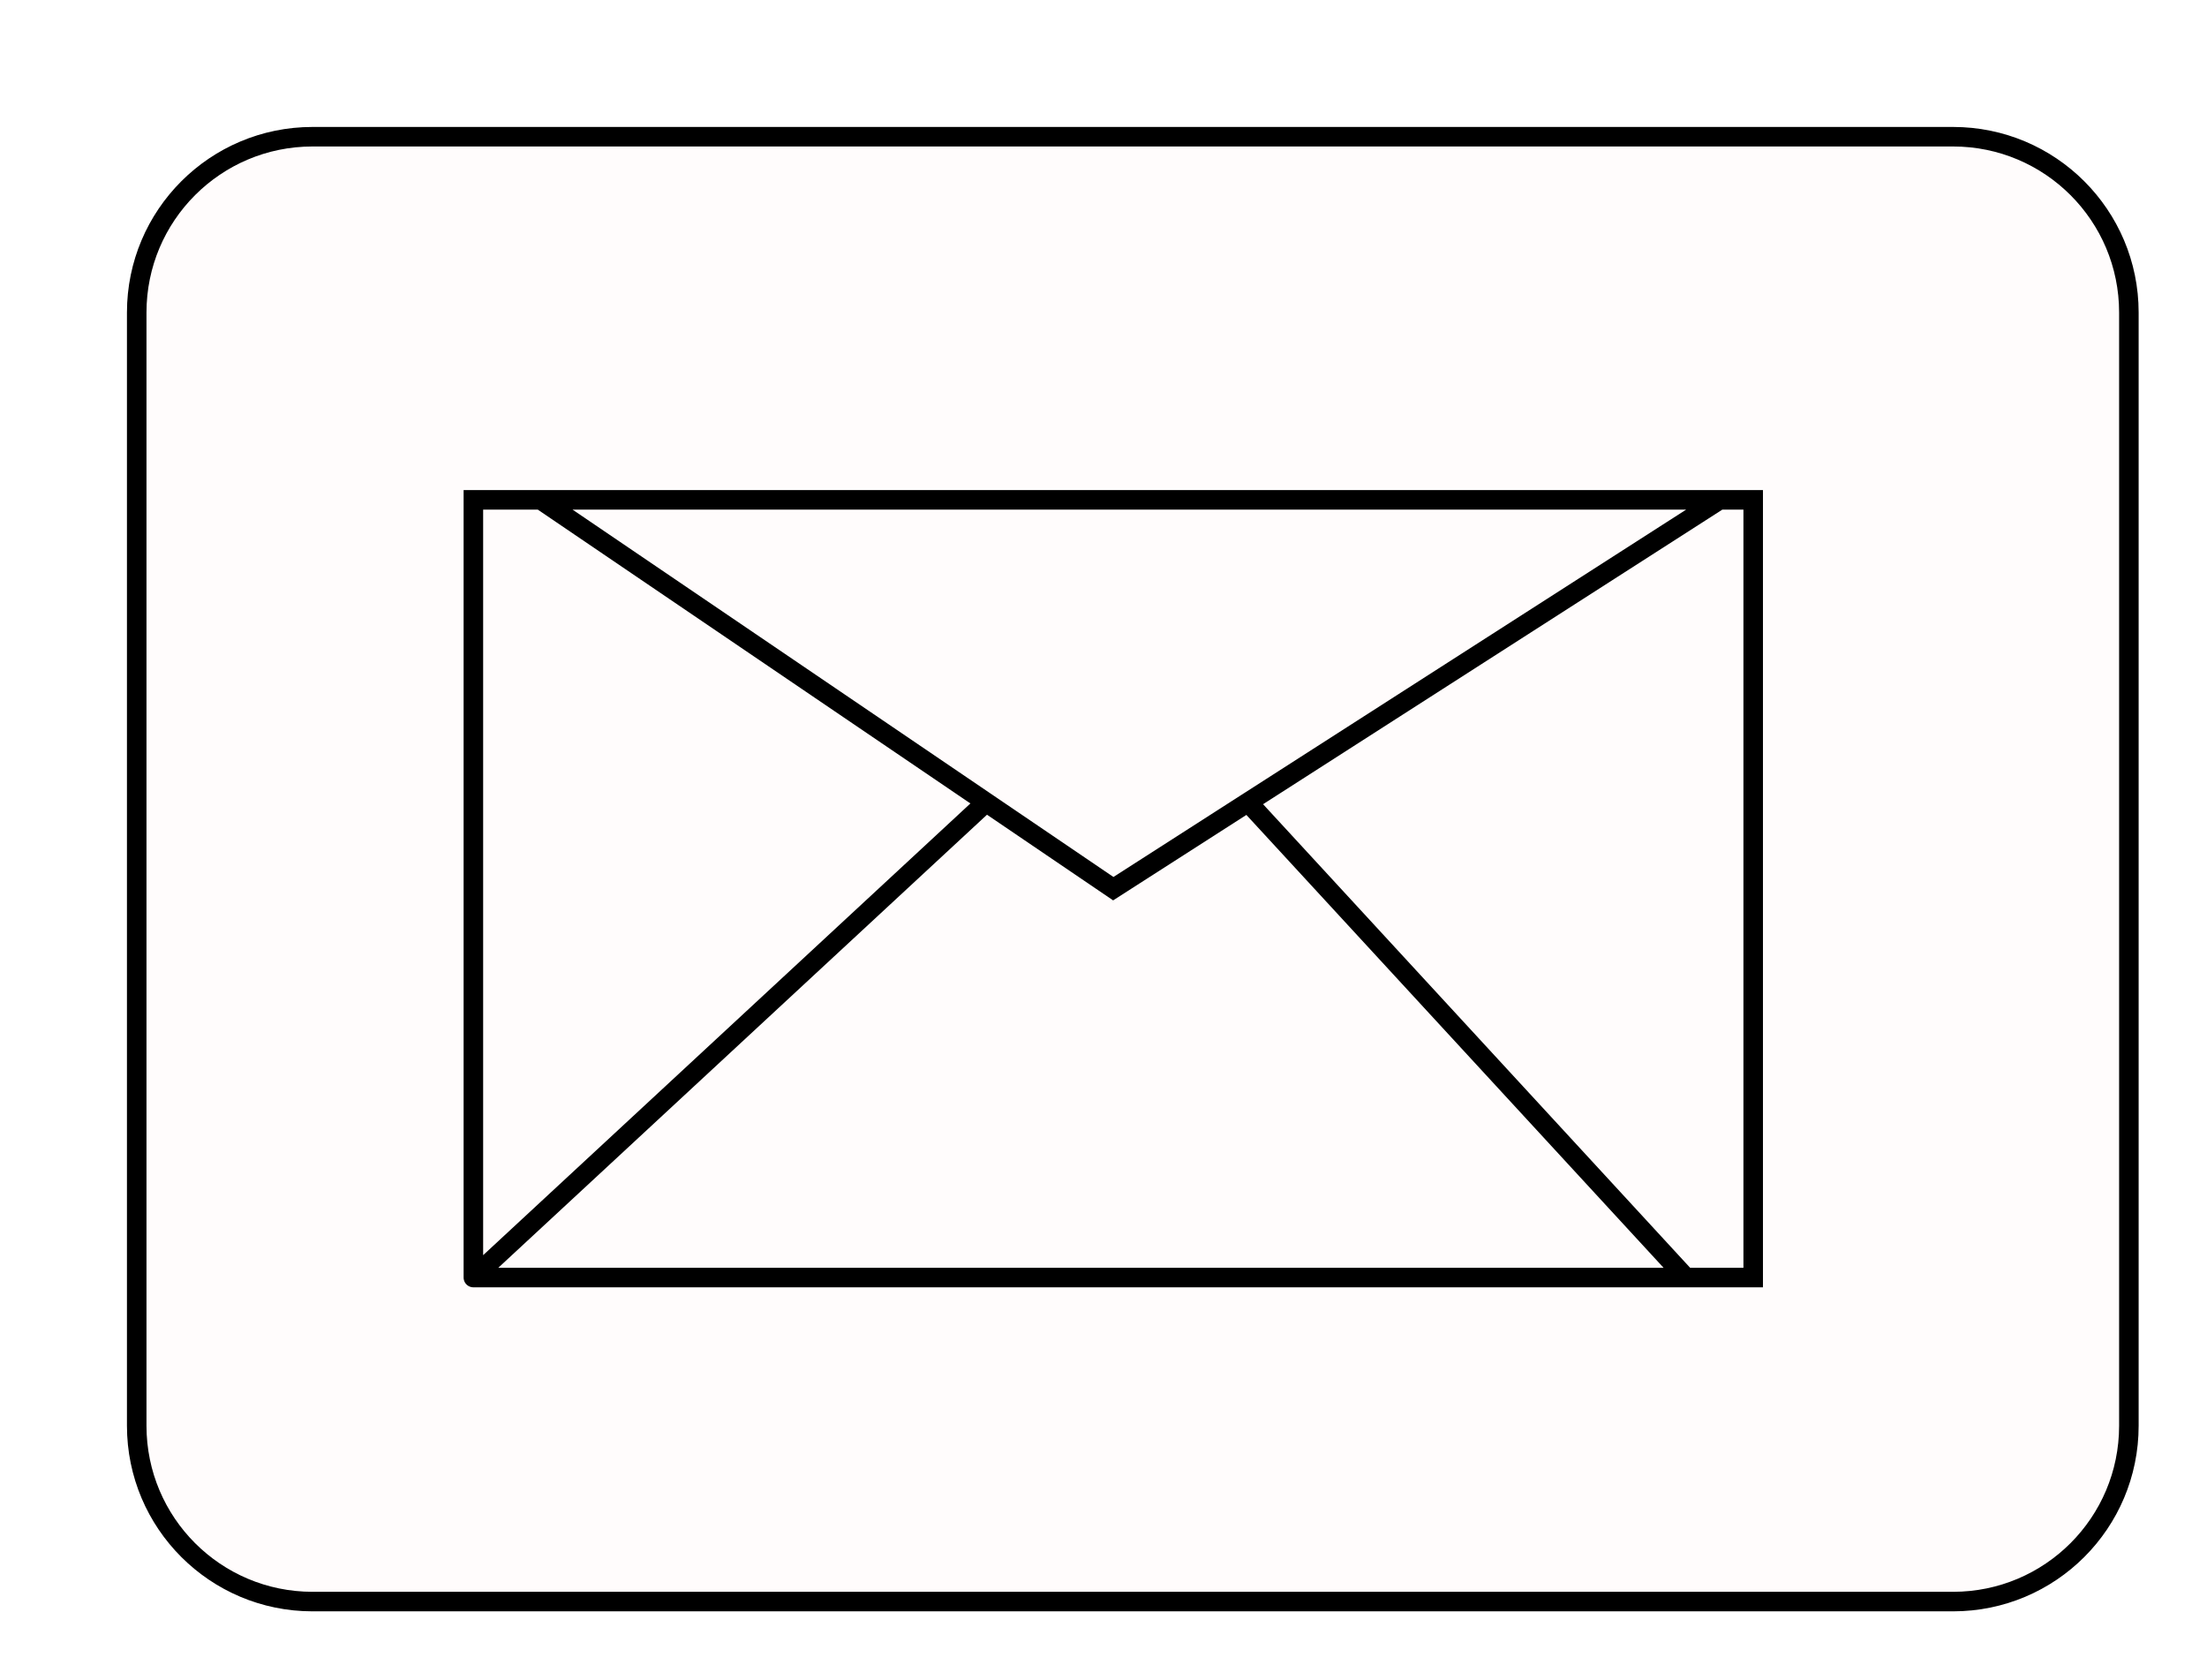
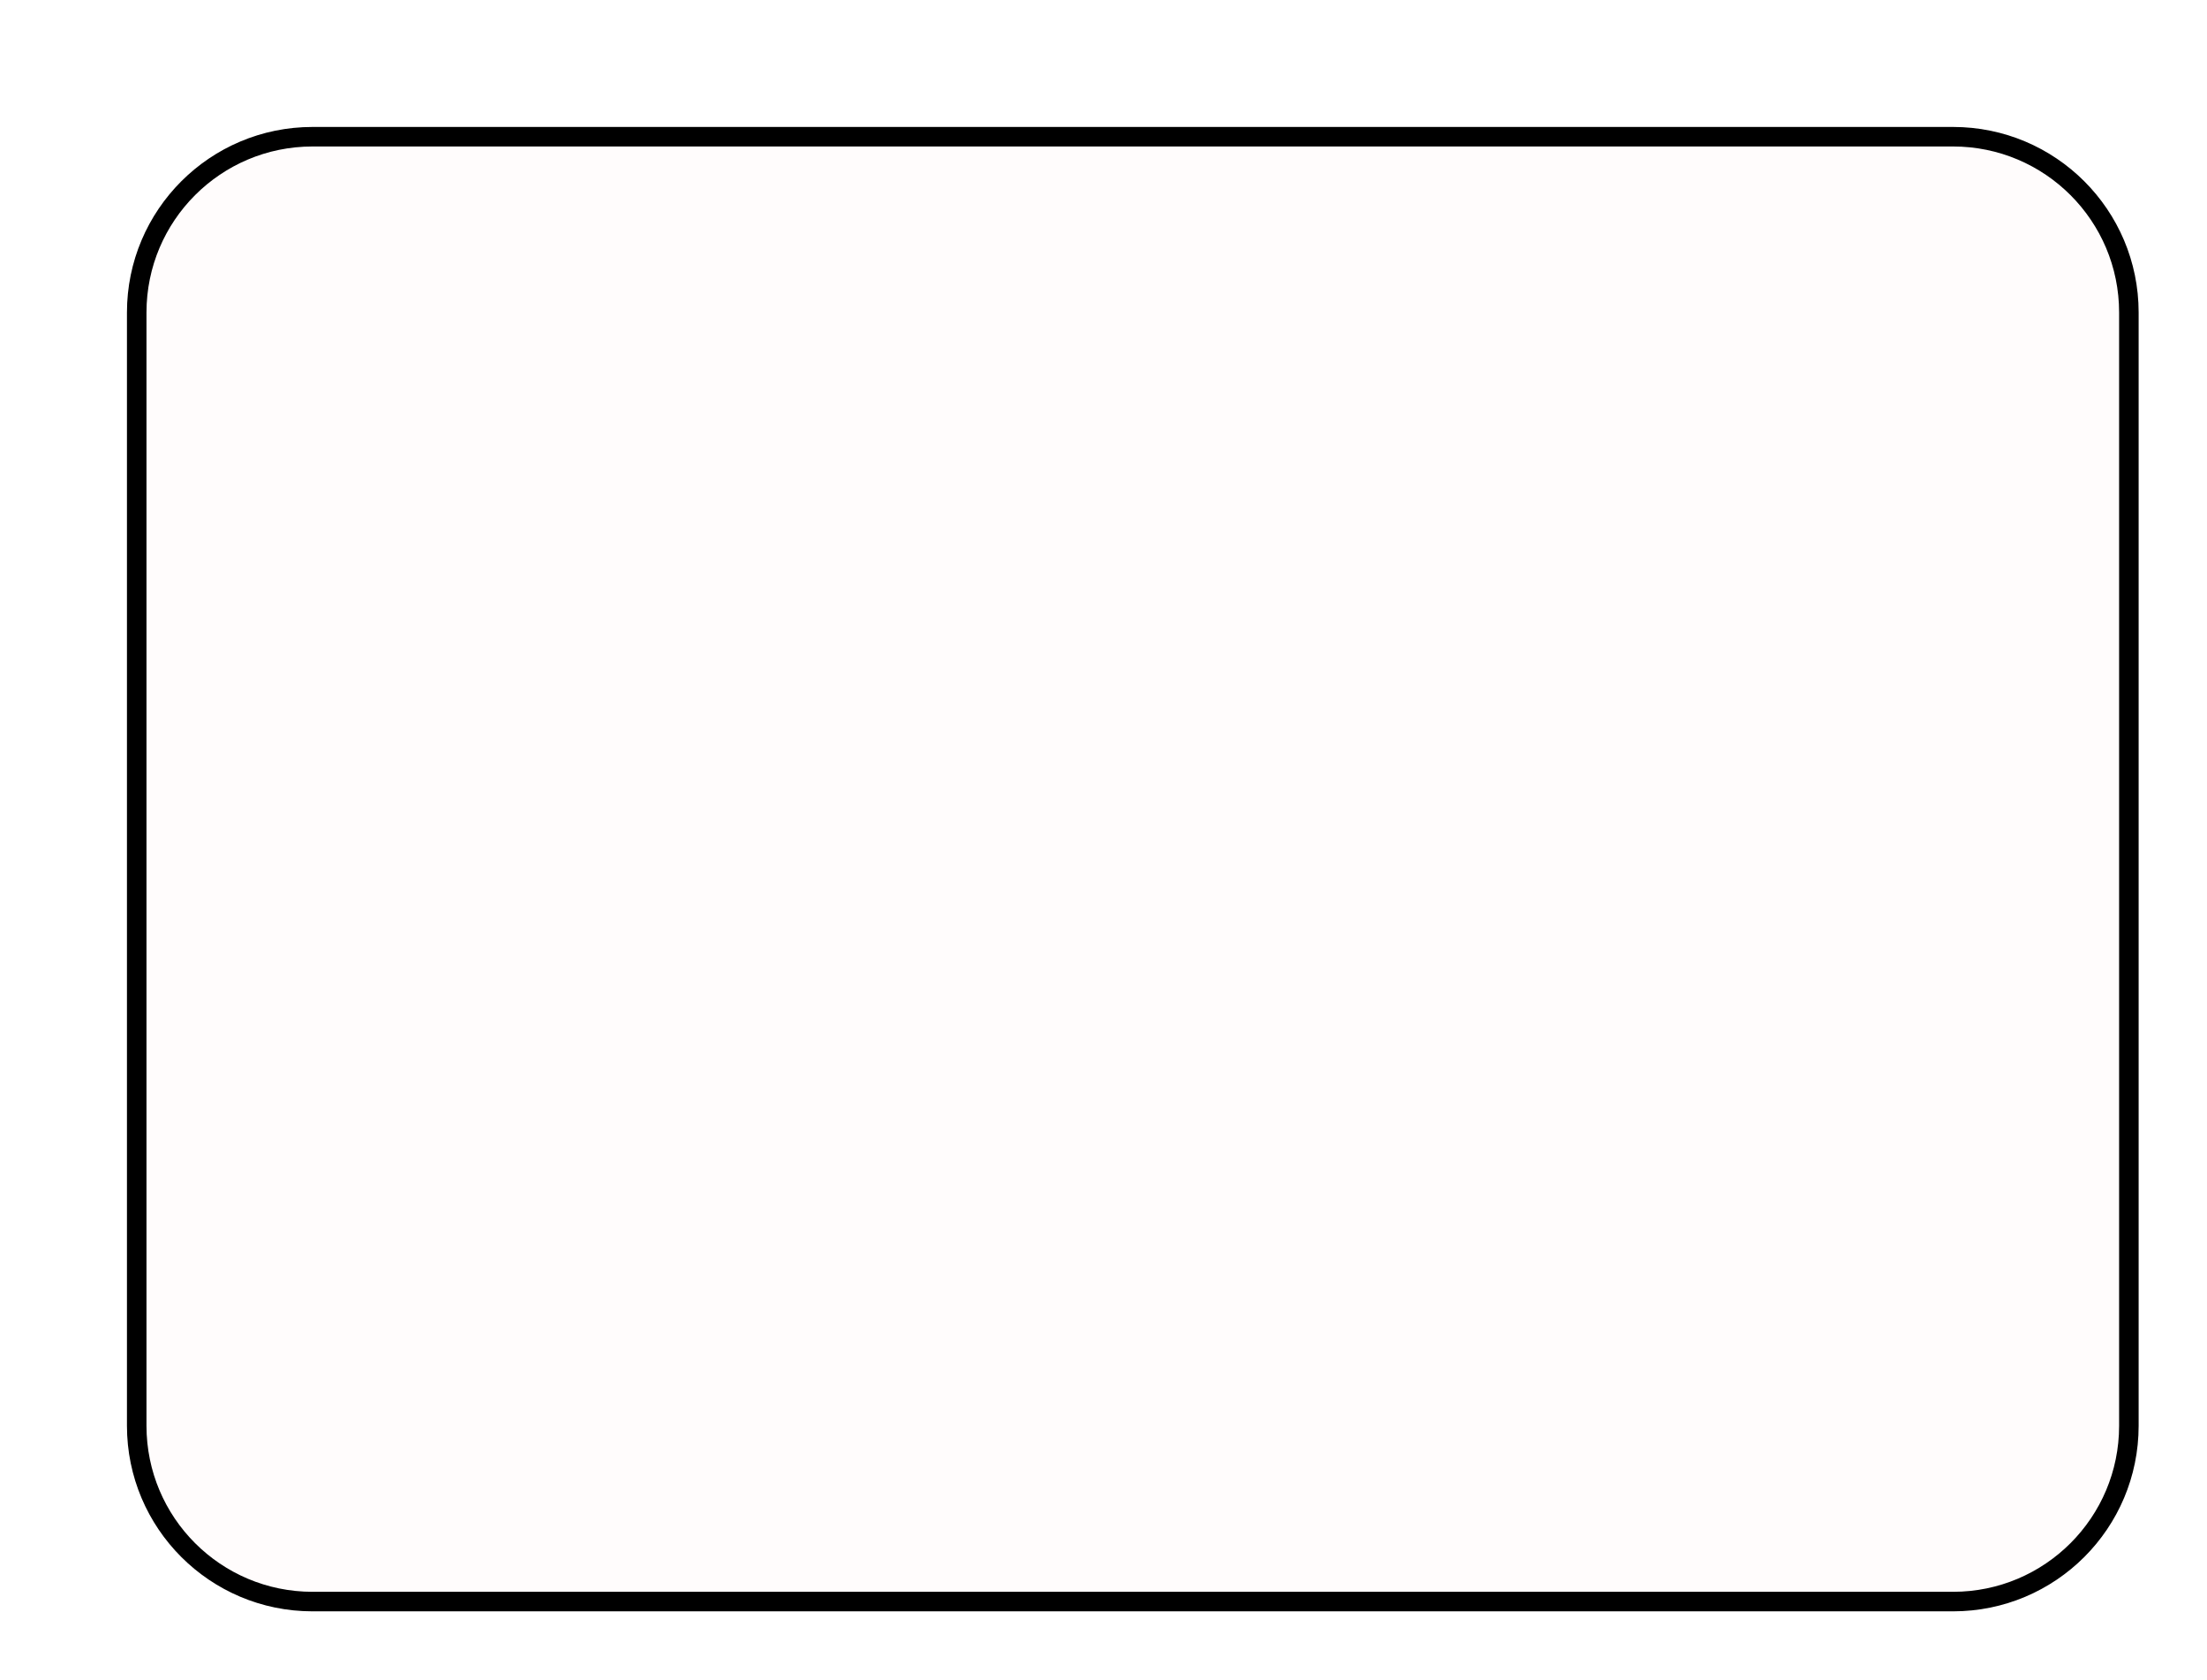
<svg xmlns="http://www.w3.org/2000/svg" width="113" height="86" viewBox="0 0 113 86" fill="none">
  <g filter="url(#filter0_d_121_80)">
    <path d="M1 10V67C1 71.971 5.029 76 10 76H94C98.971 76 103 71.971 103 67V10C103 5.029 98.971 1 94 1H10C5.029 1 1 5.029 1 10Z" fill="#FFFCFC" stroke="black" stroke-linecap="round" />
-     <path d="M18.237 59.41V19.591H21.686M18.237 59.41H80.317M18.237 59.41L44.487 35.076M21.686 19.591H82.041M21.686 19.591L44.487 35.076M82.041 19.591H83.765V59.41H80.317M82.041 19.591L57.899 35.076M57.899 35.076L51.001 39.5L44.487 35.076M57.899 35.076L80.317 59.41" stroke="black" stroke-linecap="round" />
  </g>
  <defs>
    <filter id="filter0_d_121_80" x="0.5" y="0.5" width="112" height="85" filterUnits="userSpaceOnUse" color-interpolation-filters="sRGB">
      <feFlood flood-opacity="0" result="BackgroundImageFix" />
      <feColorMatrix in="SourceAlpha" type="matrix" values="0 0 0 0 0 0 0 0 0 0 0 0 0 0 0 0 0 0 127 0" result="hardAlpha" />
      <feOffset dx="6" dy="6" />
      <feGaussianBlur stdDeviation="1.5" />
      <feComposite in2="hardAlpha" operator="out" />
      <feColorMatrix type="matrix" values="0 0 0 0 0 0 0 0 0 0 0 0 0 0 0 0 0 0 0.65 0" />
      <feBlend mode="normal" in2="BackgroundImageFix" result="effect1_dropShadow_121_80" />
      <feBlend mode="normal" in="SourceGraphic" in2="effect1_dropShadow_121_80" result="shape" />
    </filter>
  </defs>
</svg>